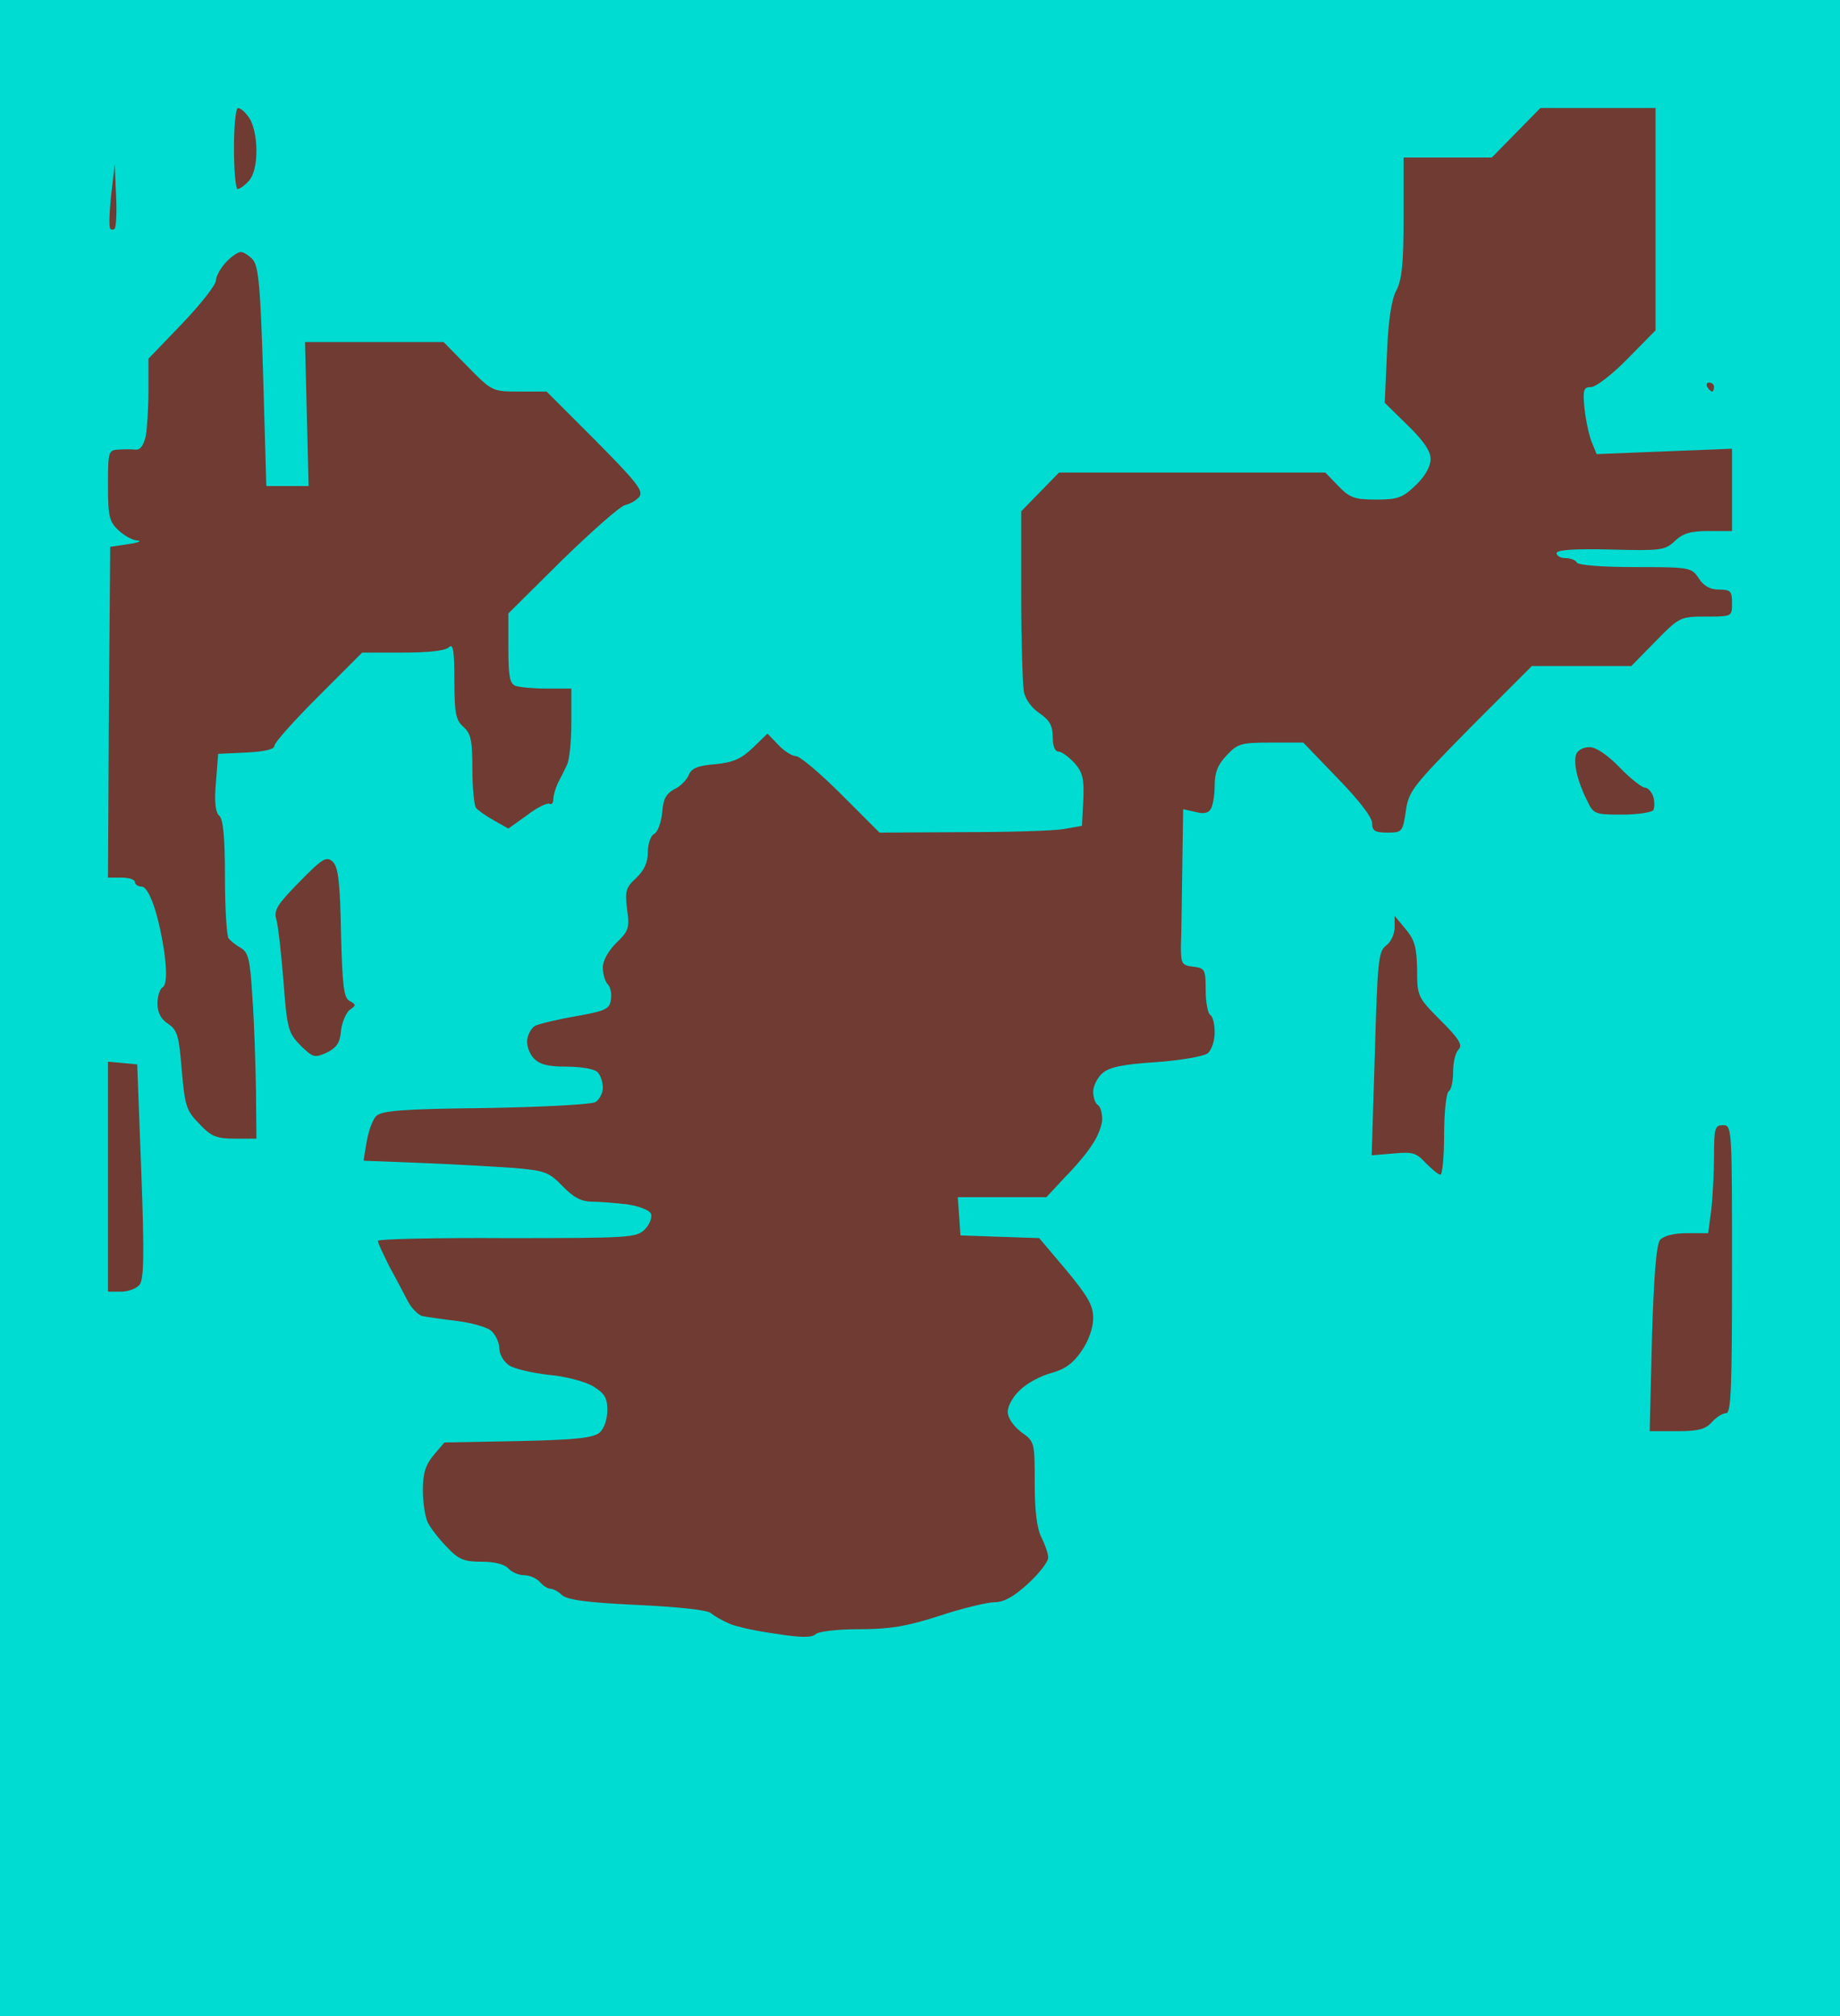
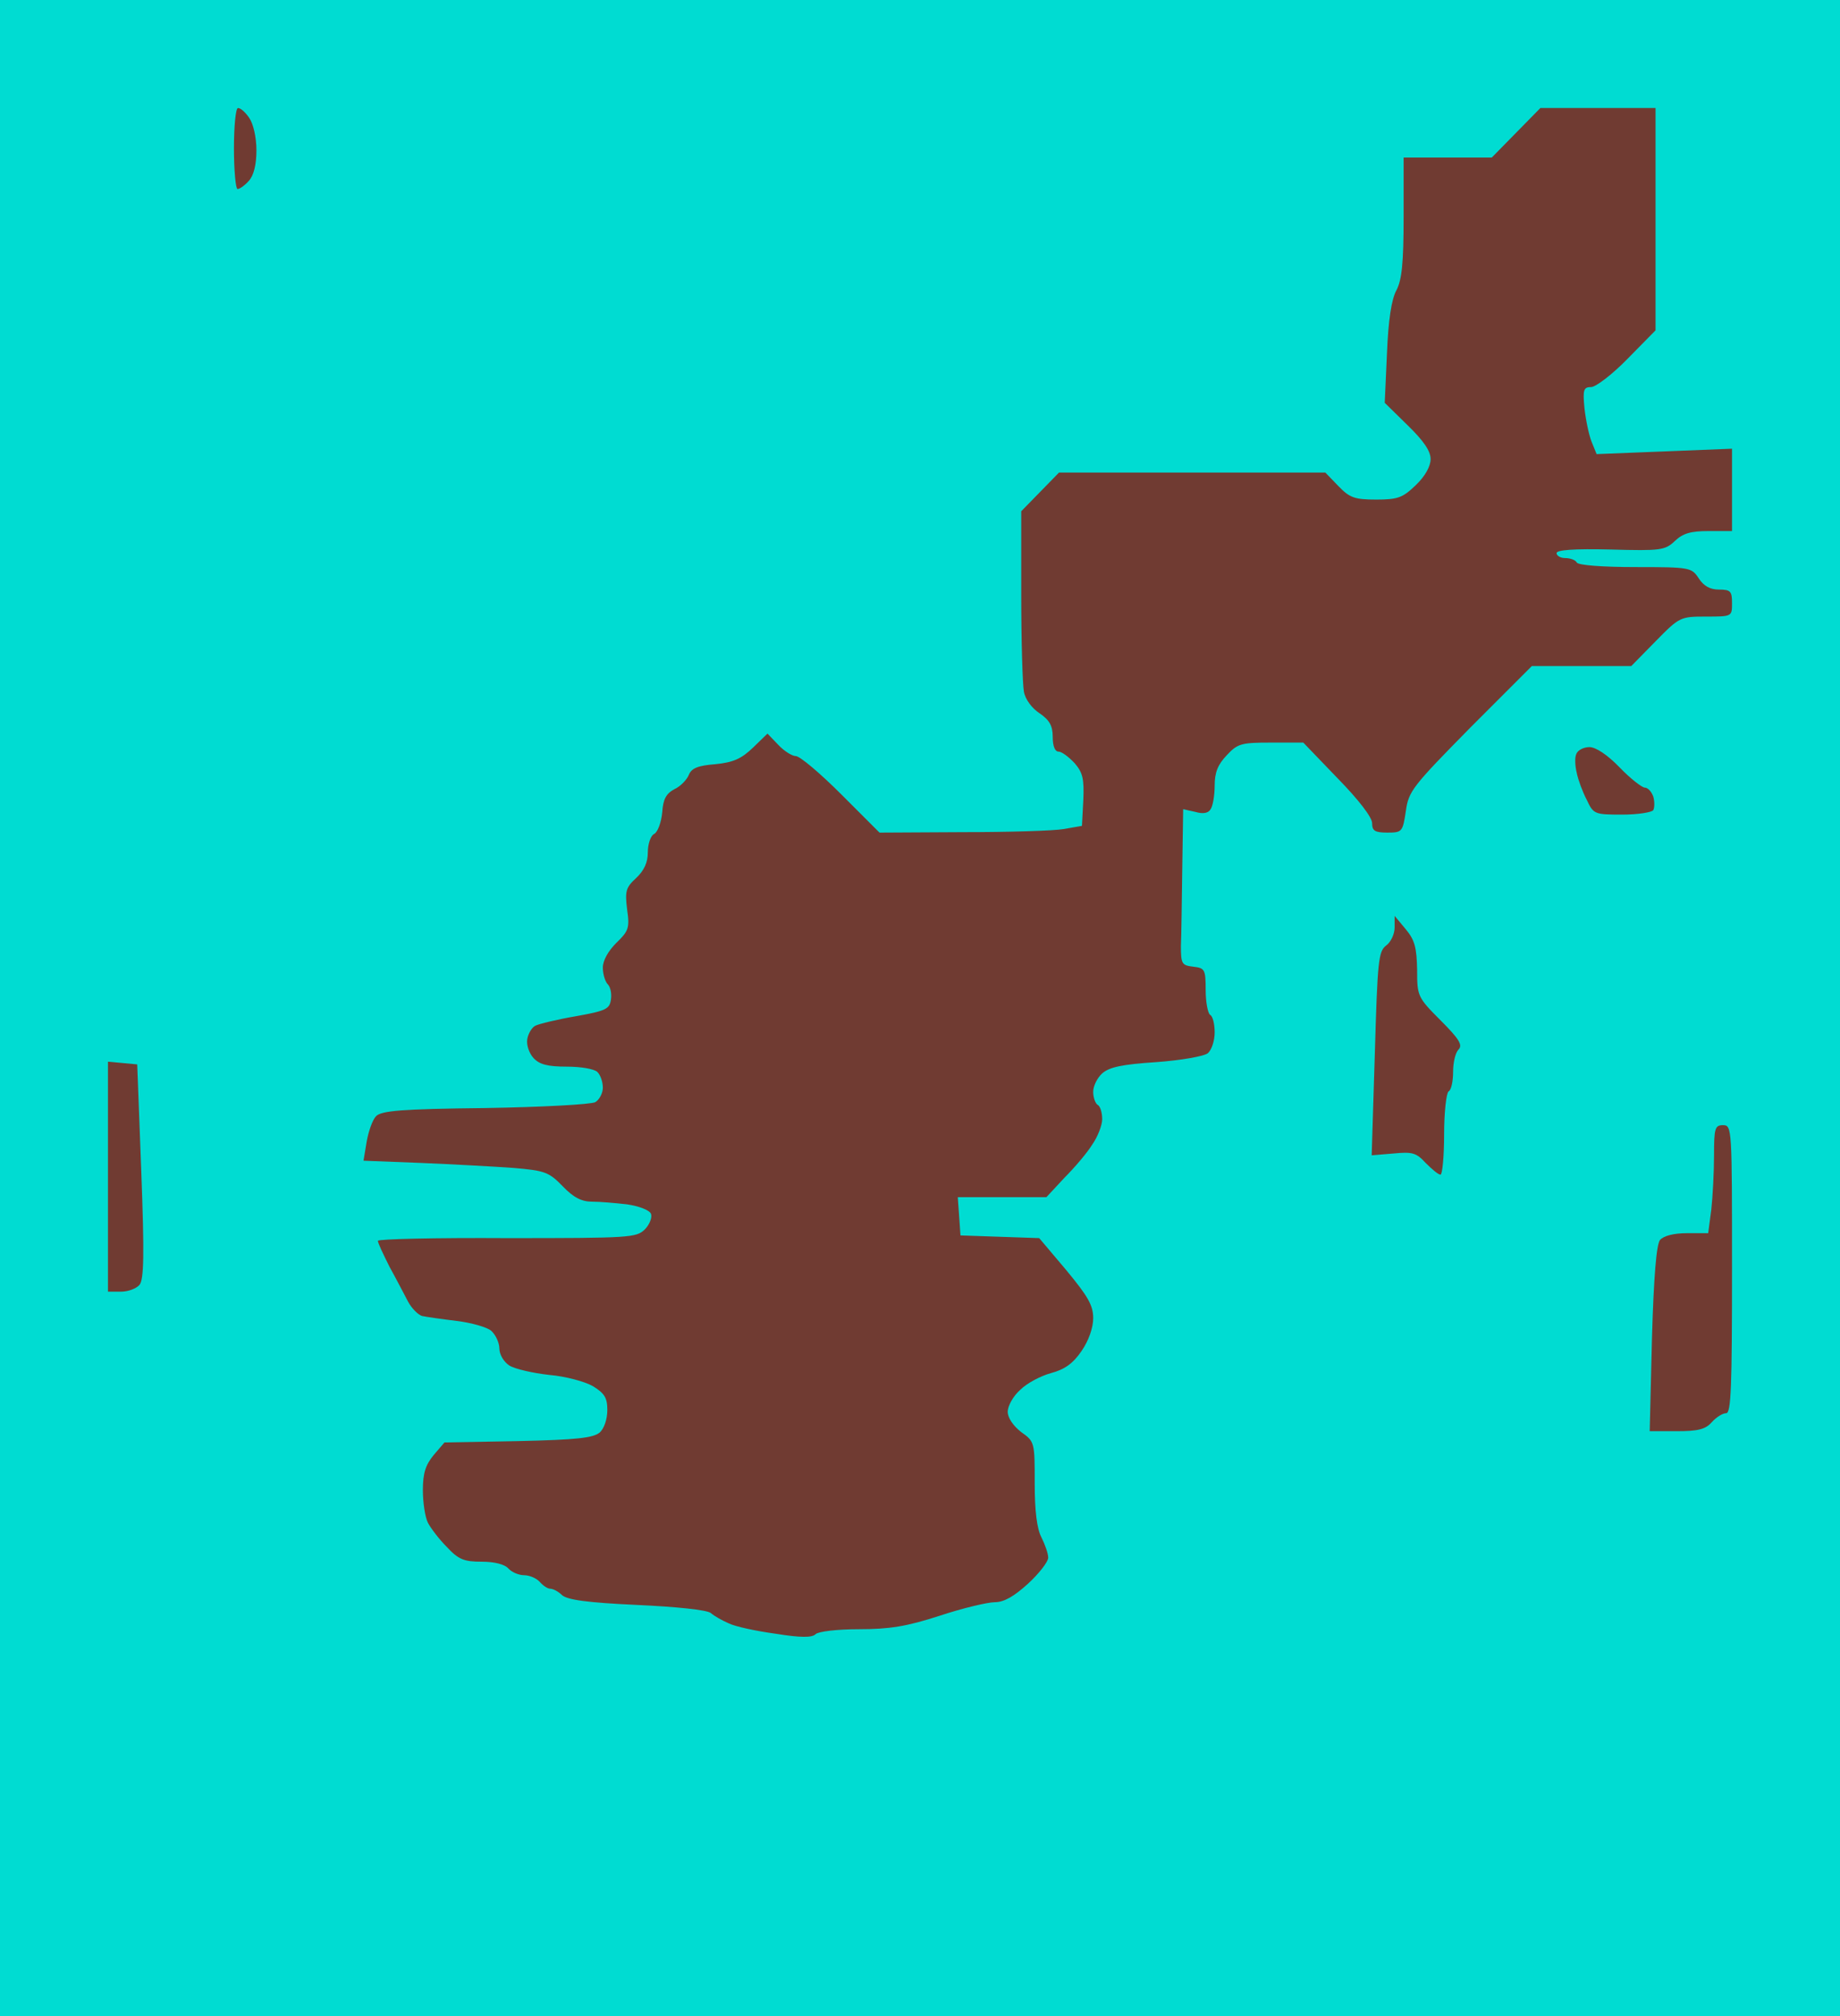
<svg xmlns="http://www.w3.org/2000/svg" version="1.0" width="100%" height="100%" viewBox="0 0 409 448" preserveAspectRatio="xMidYMid meet">
  <rect width="409" height="448" fill="#00dcd2" stroke="none" />
  <g transform="translate(0,448) scale(0.1,-0.1)" fill="#703b32" stroke="none">
    <path d="M529 4240 c-5 0 -9 -40 -9 -90 0 -49 4 -90 8 -90 5 0 16 8 25 18 11 12 17 36 17 68 0 29 -7 59 -16 72 -8 12 -19 22 -25 22z" />
    <path d="M3552 4240 l-128 0 -54 -55 -54 -55 -98 0 -98 0 0 -132 c0 -103 -4 -140 -16 -163 -11 -20 -18 -66 -21 -140 l-5 -110 51 -50 c35 -34 51 -57 51 -75 0 -16 -12 -38 -33 -58 -29 -28 -40 -32 -88 -32 -48 0 -59 4 -84 30 l-29 30 -296 0 -296 0 -42 -43 -42 -43 0 -186 c0 -102 3 -199 6 -215 3 -17 18 -37 35 -48 22 -15 29 -28 29 -52 0 -21 5 -33 13 -33 7 0 23 -12 36 -26 18 -21 21 -35 19 -82 l-3 -57 -40 -7 c-22 -4 -123 -7 -225 -7 l-185 -1 -85 85 c-47 47 -92 85 -101 85 -8 0 -26 11 -39 25 l-24 25 -32 -31 c-26 -25 -44 -33 -84 -37 -39 -3 -53 -9 -59 -24 -4 -10 -18 -25 -31 -31 -19 -10 -26 -22 -28 -52 -2 -22 -10 -44 -18 -48 -8 -4 -14 -23 -14 -41 0 -22 -8 -40 -26 -57 -23 -21 -25 -29 -20 -70 6 -41 3 -48 -24 -74 -18 -18 -30 -39 -30 -55 0 -14 5 -31 11 -37 6 -6 9 -21 7 -34 -3 -21 -11 -25 -78 -37 -41 -7 -82 -17 -90 -21 -8 -4 -16 -18 -18 -30 -2 -13 4 -31 14 -42 13 -14 31 -19 74 -19 31 0 61 -5 68 -12 7 -7 12 -22 12 -35 0 -12 -8 -27 -17 -32 -10 -5 -120 -11 -245 -13 -186 -2 -230 -6 -242 -18 -8 -8 -17 -34 -21 -57 l-7 -42 129 -5 c70 -3 162 -8 204 -11 70 -6 79 -9 110 -41 24 -25 42 -34 65 -34 17 0 52 -3 78 -6 27 -4 50 -13 53 -21 3 -8 -3 -24 -14 -35 -19 -18 -33 -19 -306 -19 -158 1 -287 -2 -287 -6 0 -5 12 -30 26 -58 15 -27 33 -62 41 -77 8 -15 22 -29 31 -32 9 -2 44 -7 77 -11 33 -4 68 -14 77 -22 10 -9 18 -27 18 -39 0 -14 10 -30 22 -38 13 -8 53 -17 89 -21 36 -3 80 -15 97 -25 26 -16 32 -26 32 -53 0 -20 -7 -41 -17 -50 -15 -12 -50 -16 -181 -19 l-164 -3 -24 -28 c-18 -22 -24 -40 -24 -78 0 -28 5 -60 11 -72 6 -12 25 -37 42 -54 26 -28 38 -33 78 -33 29 0 51 -6 59 -15 7 -8 23 -15 35 -15 12 0 28 -7 35 -15 7 -8 17 -15 23 -15 6 0 18 -6 26 -14 12 -11 58 -17 166 -22 88 -4 156 -11 165 -18 8 -7 26 -17 40 -23 14 -7 60 -17 104 -23 56 -9 81 -9 89 -1 6 6 48 11 96 11 68 0 106 6 180 30 51 17 107 30 122 30 21 0 43 13 74 41 25 23 45 49 45 58 0 9 -7 29 -15 45 -10 19 -15 58 -15 120 0 91 0 93 -30 114 -18 14 -30 32 -30 45 0 13 12 35 28 49 15 15 46 31 68 37 30 8 49 21 68 49 16 23 26 52 26 73 0 29 -12 49 -60 107 l-60 71 -88 3 -87 3 -3 43 -3 42 98 0 99 0 40 43 c23 23 51 56 62 74 12 17 22 43 22 56 0 14 -4 29 -10 32 -5 3 -10 16 -10 29 0 13 9 31 20 41 16 14 44 20 120 25 55 4 107 13 115 20 8 7 15 27 15 46 0 18 -4 36 -10 39 -5 3 -10 28 -10 55 0 46 -2 49 -27 52 -26 3 -28 6 -28 46 1 23 2 101 3 173 l2 131 27 -6 c17 -5 29 -3 34 6 5 7 9 31 9 52 0 30 7 47 27 68 24 26 33 28 98 28 l72 0 76 -79 c47 -48 77 -87 77 -100 0 -17 6 -21 34 -21 33 0 34 2 41 48 6 44 15 55 143 185 l137 137 110 0 111 0 54 55 c53 54 55 55 112 55 58 0 58 0 58 30 0 26 -3 30 -29 30 -20 0 -34 8 -45 25 -16 24 -19 25 -141 25 -72 0 -126 4 -130 10 -3 6 -15 10 -26 10 -10 0 -19 5 -19 11 0 7 38 10 120 8 111 -3 121 -2 143 19 18 17 35 22 75 22 l52 0 0 92 0 91 -150 -6 -151 -6 -11 27 c-6 15 -13 48 -16 75 -4 41 -2 47 15 47 10 0 47 28 81 63 l62 63 0 247 0 247 -128 0z" />
-     <path d="M258 4046 l-3 69 -8 -69 c-4 -38 -5 -71 -2 -74 3 -3 7 -3 10 0 3 3 5 37 3 74z" />
-     <path d="M535 3920 c-6 0 -21 -10 -33 -23 -12 -13 -22 -31 -22 -40 0 -10 -34 -53 -75 -96 l-75 -78 0 -70 c0 -39 -3 -85 -6 -102 -5 -21 -12 -31 -23 -30 -9 1 -26 1 -38 0 -22 -1 -23 -5 -23 -79 0 -69 3 -81 23 -100 13 -12 32 -23 43 -23 10 -1 1 -5 -21 -8 l-40 -6 -3 -367 -2 -368 30 0 c16 0 30 -4 30 -10 0 -5 7 -10 15 -10 9 0 20 -20 30 -52 9 -29 19 -78 22 -109 4 -37 2 -59 -6 -63 -6 -4 -11 -20 -11 -36 0 -20 8 -35 24 -45 20 -14 24 -26 30 -103 7 -79 10 -90 39 -119 26 -28 38 -33 79 -33 l48 0 -1 108 c-1 59 -4 152 -8 206 -5 85 -9 100 -26 110 -11 6 -23 16 -27 21 -4 6 -8 67 -8 136 0 89 -4 130 -13 137 -8 7 -11 30 -7 74 l5 63 63 3 c40 2 62 7 62 15 0 7 44 56 98 110 l97 97 91 0 c57 0 94 4 102 12 9 9 12 -7 12 -73 0 -73 3 -89 20 -104 17 -15 20 -31 20 -94 0 -42 4 -80 8 -86 4 -5 22 -18 40 -28 l32 -18 42 30 c22 17 45 28 50 25 4 -3 8 2 8 11 0 8 5 24 10 35 6 11 15 29 20 40 6 11 10 54 10 95 l0 75 -54 0 c-30 0 -61 3 -70 6 -13 5 -16 22 -16 84 l0 77 120 119 c67 65 129 120 140 122 10 2 24 10 31 18 10 13 -5 32 -97 125 l-109 109 -60 0 c-60 0 -61 0 -115 55 l-54 55 -154 0 -154 0 4 -160 4 -160 -47 0 -47 0 -7 243 c-6 197 -10 245 -23 260 -8 9 -20 17 -27 17z" />
-     <path d="M3799 3630 c-5 0 -7 -4 -4 -10 3 -5 8 -10 11 -10 2 0 4 5 4 10 0 6 -5 10 -11 10z" />
    <path d="M3533 2820 c-13 0 -26 -7 -29 -15 -4 -8 -3 -27 1 -43 3 -15 13 -42 22 -59 15 -32 17 -33 79 -33 34 0 66 5 69 10 3 6 3 19 0 30 -4 11 -12 20 -19 20 -6 0 -32 20 -56 45 -27 28 -53 45 -67 45z" />
-     <path d="M740 2565 c-14 13 -22 9 -74 -44 -48 -49 -58 -63 -52 -83 4 -13 11 -74 16 -137 8 -108 11 -116 38 -144 28 -27 31 -28 58 -16 22 11 30 22 32 49 2 18 11 39 19 46 15 10 15 12 0 20 -13 7 -16 34 -19 151 -2 111 -6 146 -18 158z" />
    <path d="M3125 2415 l-25 30 0 -26 c0 -15 -9 -33 -19 -40 -17 -13 -19 -34 -25 -240 l-7 -226 48 4 c42 4 51 2 72 -21 14 -14 28 -26 33 -26 4 0 8 40 8 89 0 50 5 93 10 96 6 3 10 23 10 44 0 20 5 42 12 49 10 10 1 24 -40 65 -51 51 -52 54 -52 112 -1 49 -5 66 -25 90z" />
    <path d="M273 2118 l-33 3 0 -255 0 -256 29 0 c16 0 34 7 41 15 10 12 11 67 4 253 l-9 237 -32 3z" />
    <path d="M3830 1980 c-18 0 -20 -7 -20 -67 0 -38 -3 -92 -6 -120 l-7 -53 -47 0 c-30 0 -52 -6 -60 -15 -8 -10 -14 -80 -18 -220 l-5 -205 60 0 c47 0 64 4 78 20 10 11 24 20 32 20 11 0 13 59 13 320 0 313 0 320 -20 320z" />
  </g>
</svg>